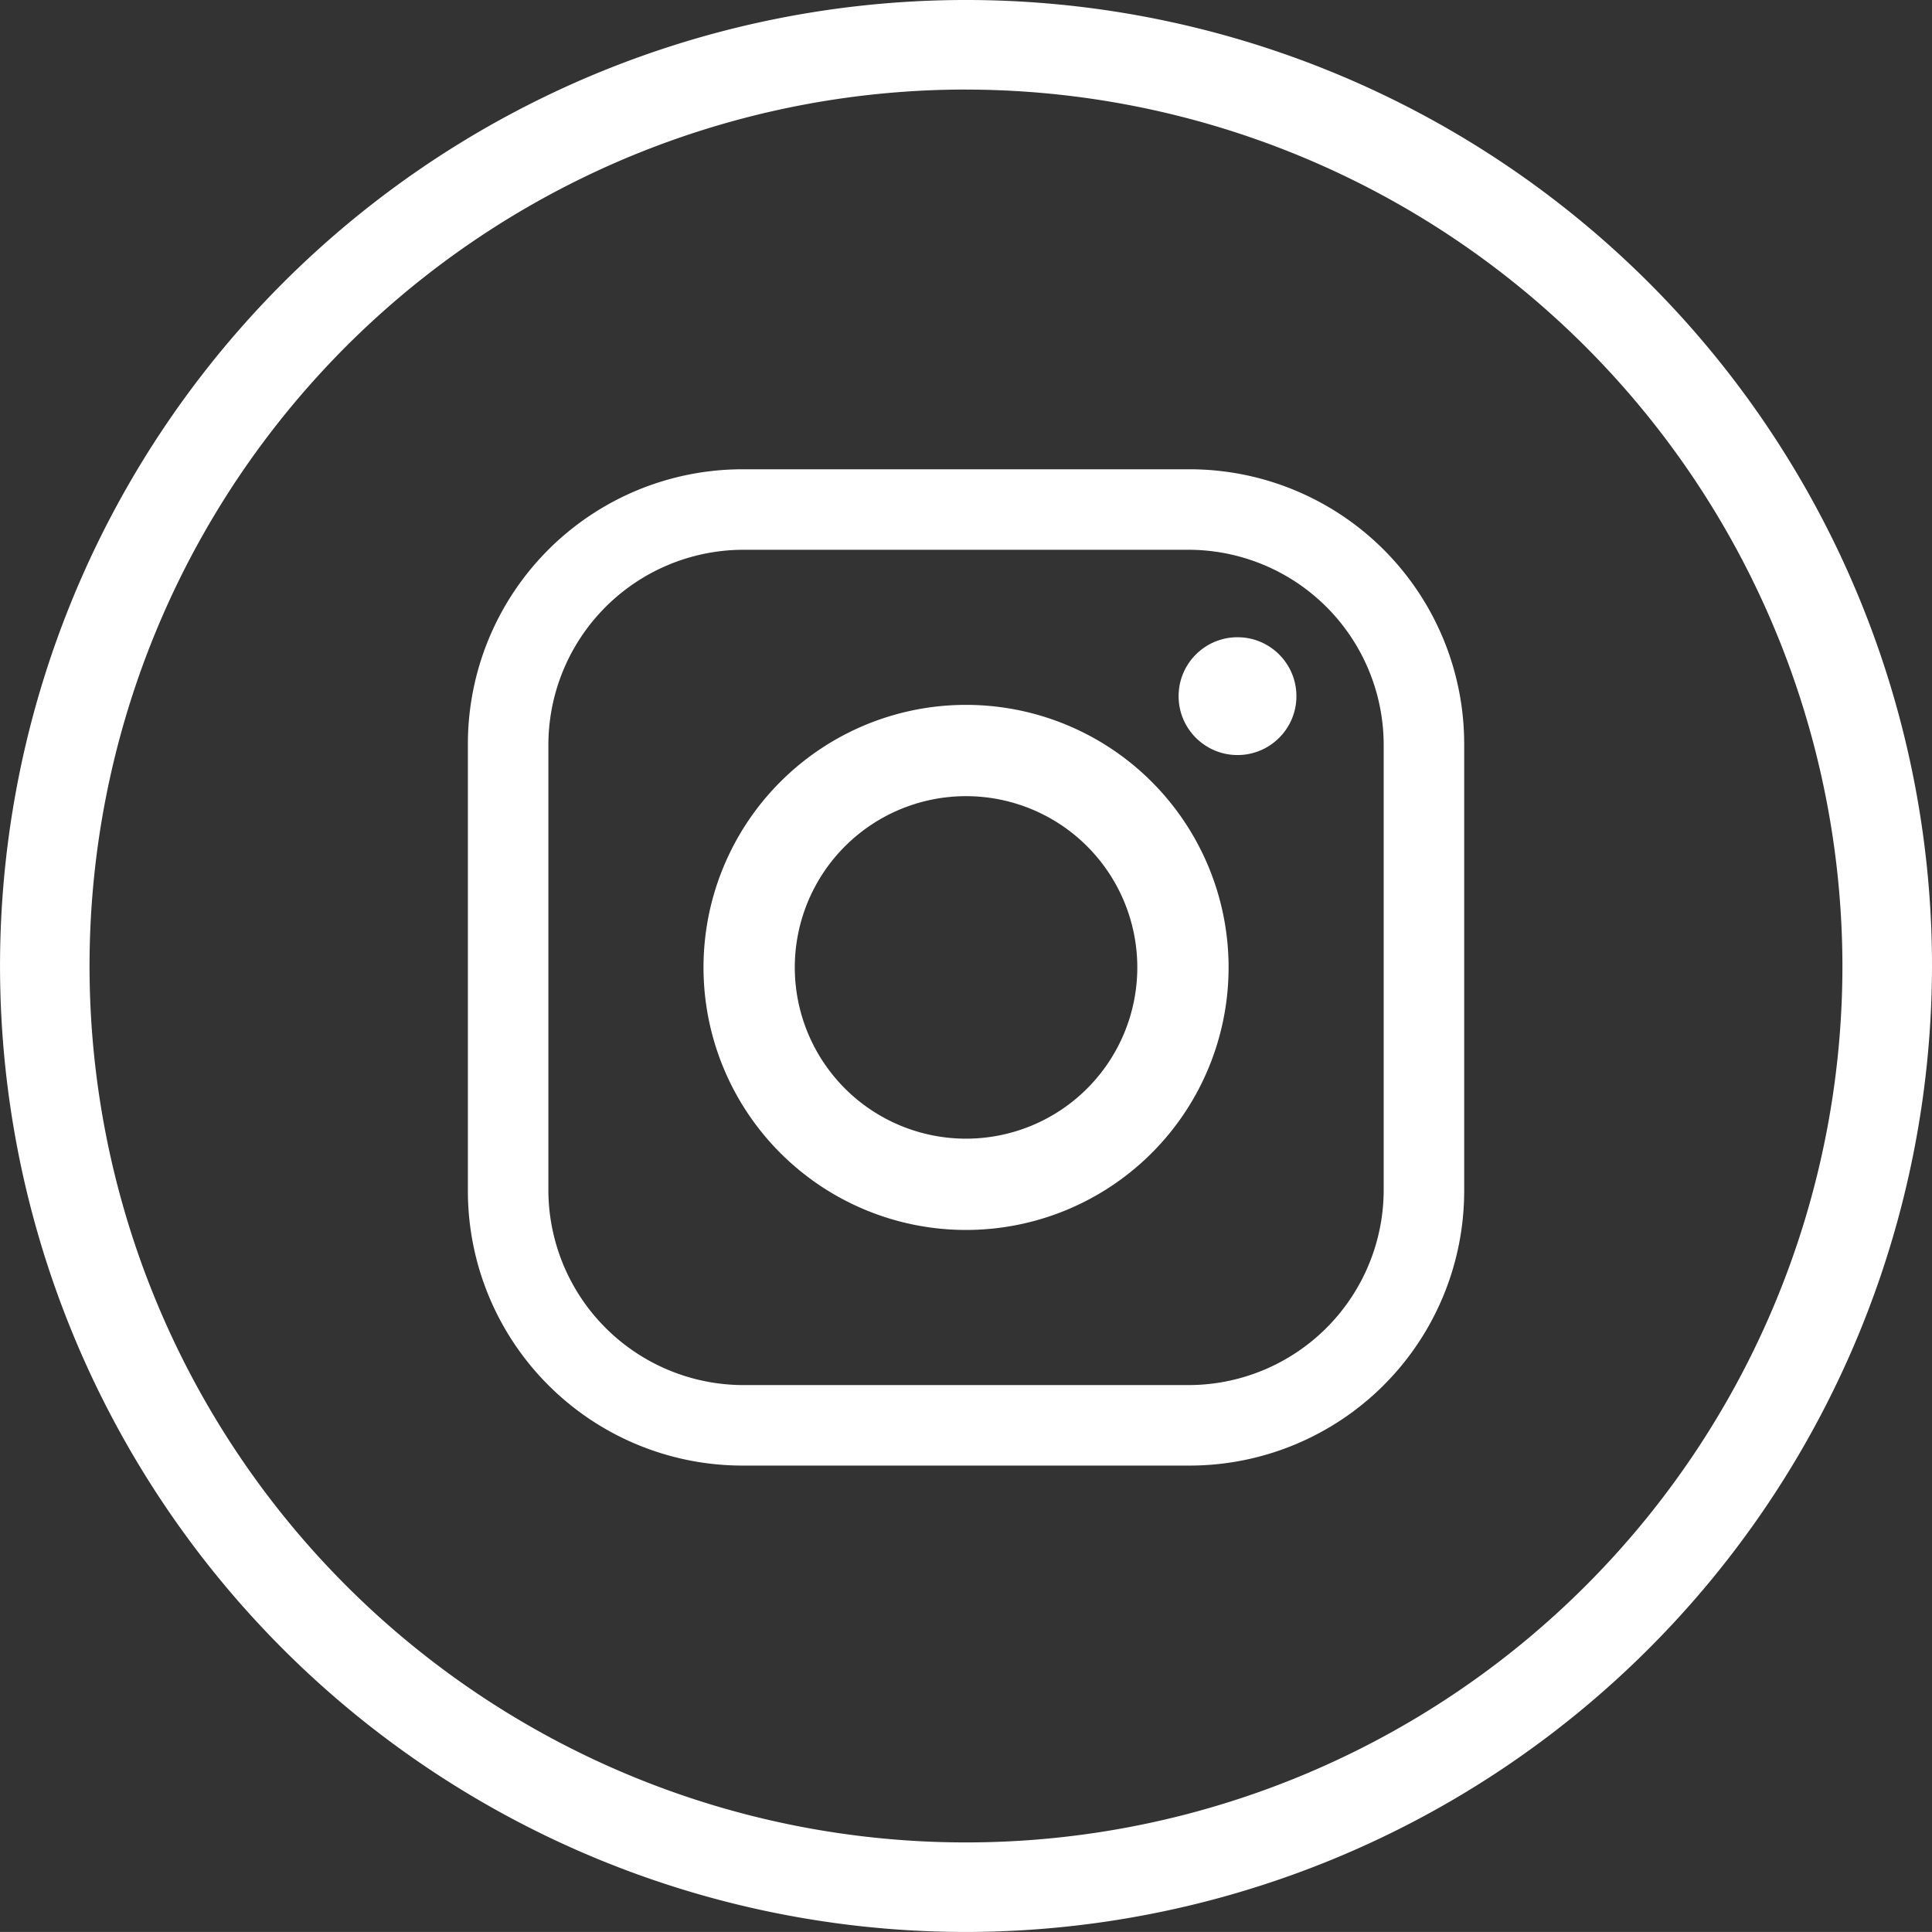
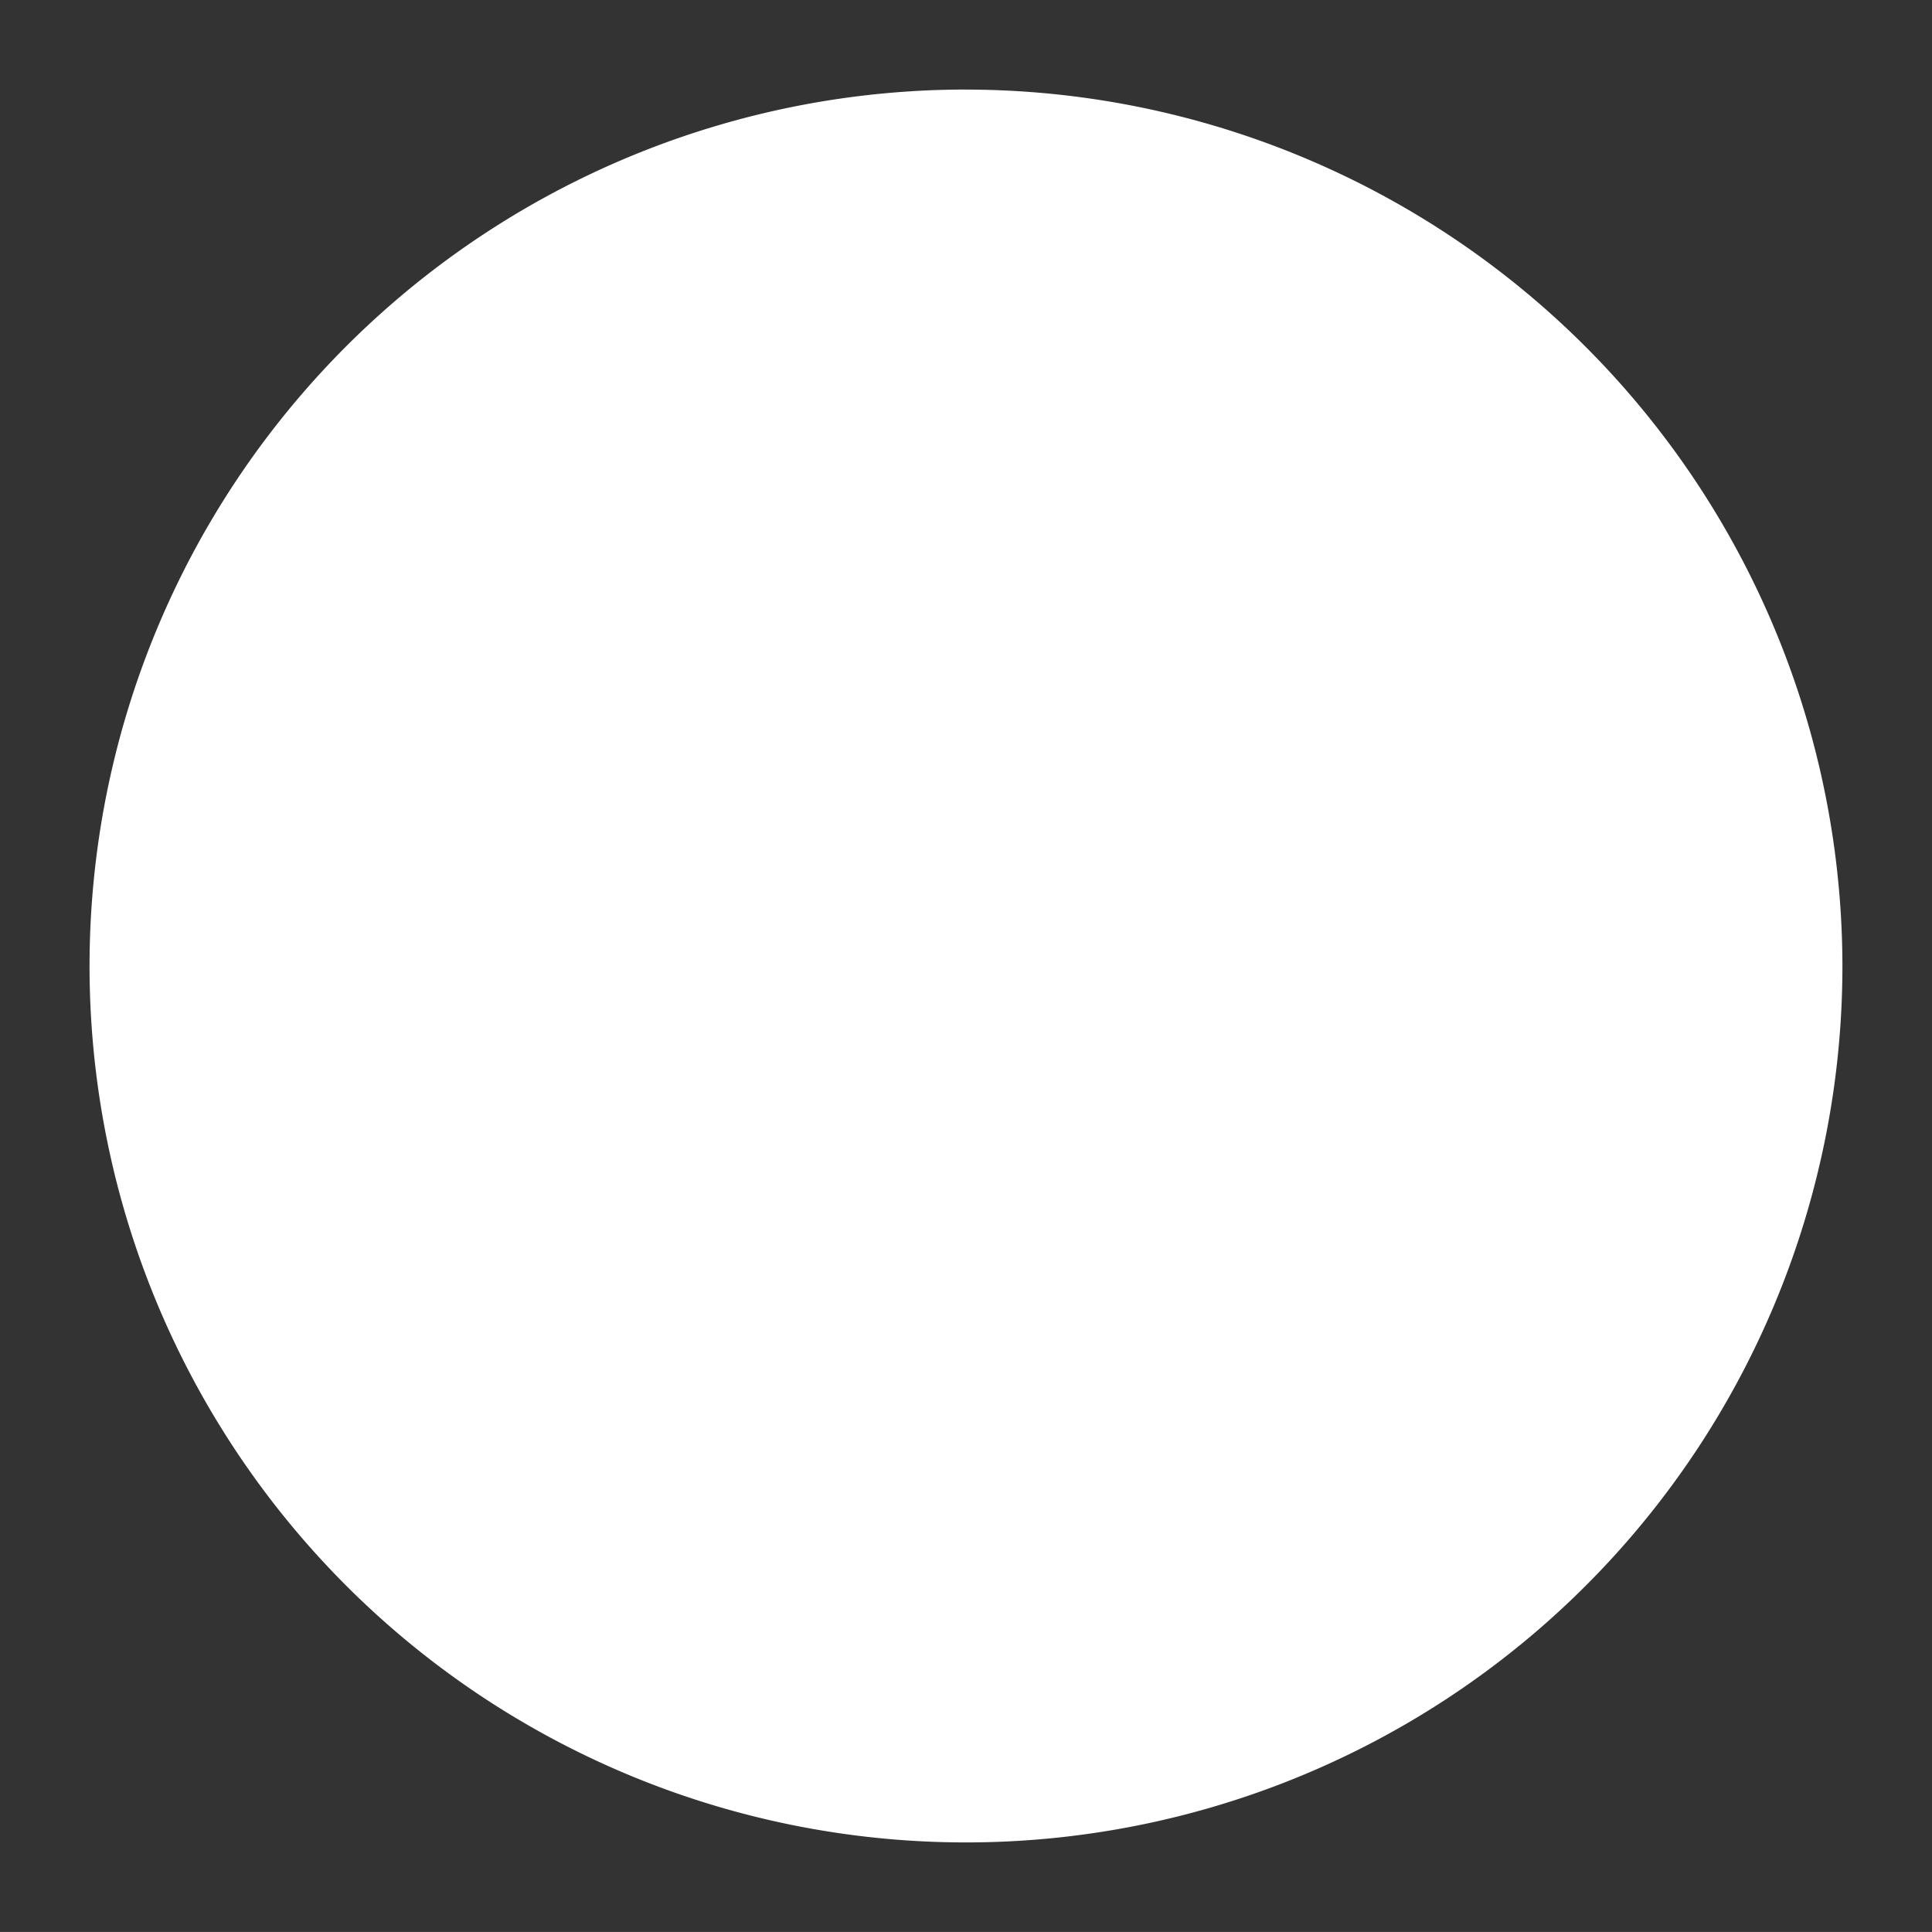
<svg xmlns="http://www.w3.org/2000/svg" viewBox="0 0 60.865 60.864">
  <rect x="0" y="0" width="60.865" height="60.864" fill="#333333" stroke="none" />
  <g id="Calque_2" data-name="Calque 2">
    <g id="Calque_1-2" data-name="Calque 1">
      <g id="Instagram">
-         <path d="M30.434,60.864A30.432,30.432,0,1,1,60.865,30.434,30.467,30.467,0,0,1,30.434,60.864Zm0-58.043A27.611,27.611,0,1,0,58.043,30.434,27.643,27.643,0,0,0,30.434,2.822Z" fill="#fff" />
-         <path d="M37.475,14.784h-14.083a8.652,8.652,0,0,0-8.652,8.652V37.519a8.652,8.652,0,0,0,8.652,8.652h14.083a8.652,8.652,0,0,0,8.652-8.652V23.436A8.652,8.652,0,0,0,37.475,14.784ZM43.591,37.483a6.152,6.152,0,0,1-6.152,6.152H23.428a6.152,6.152,0,0,1-6.152-6.152V23.472a6.152,6.152,0,0,1,6.152-6.152H37.439a6.152,6.152,0,0,1,6.152,6.152Z" fill="#fff" />
-         <path d="M30.434,22.206a8.271,8.271,0,1,0,8.271,8.271A8.271,8.271,0,0,0,30.434,22.206Zm0,13.666a5.395,5.395,0,1,1,5.395-5.395A5.395,5.395,0,0,1,30.434,35.872Z" fill="#fff" />
+         <path d="M30.434,60.864Zm0-58.043A27.611,27.611,0,1,0,58.043,30.434,27.643,27.643,0,0,0,30.434,2.822Z" fill="#fff" />
        <circle cx="38.986" cy="21.931" r="1.856" fill="#fff" />
      </g>
    </g>
  </g>
</svg>